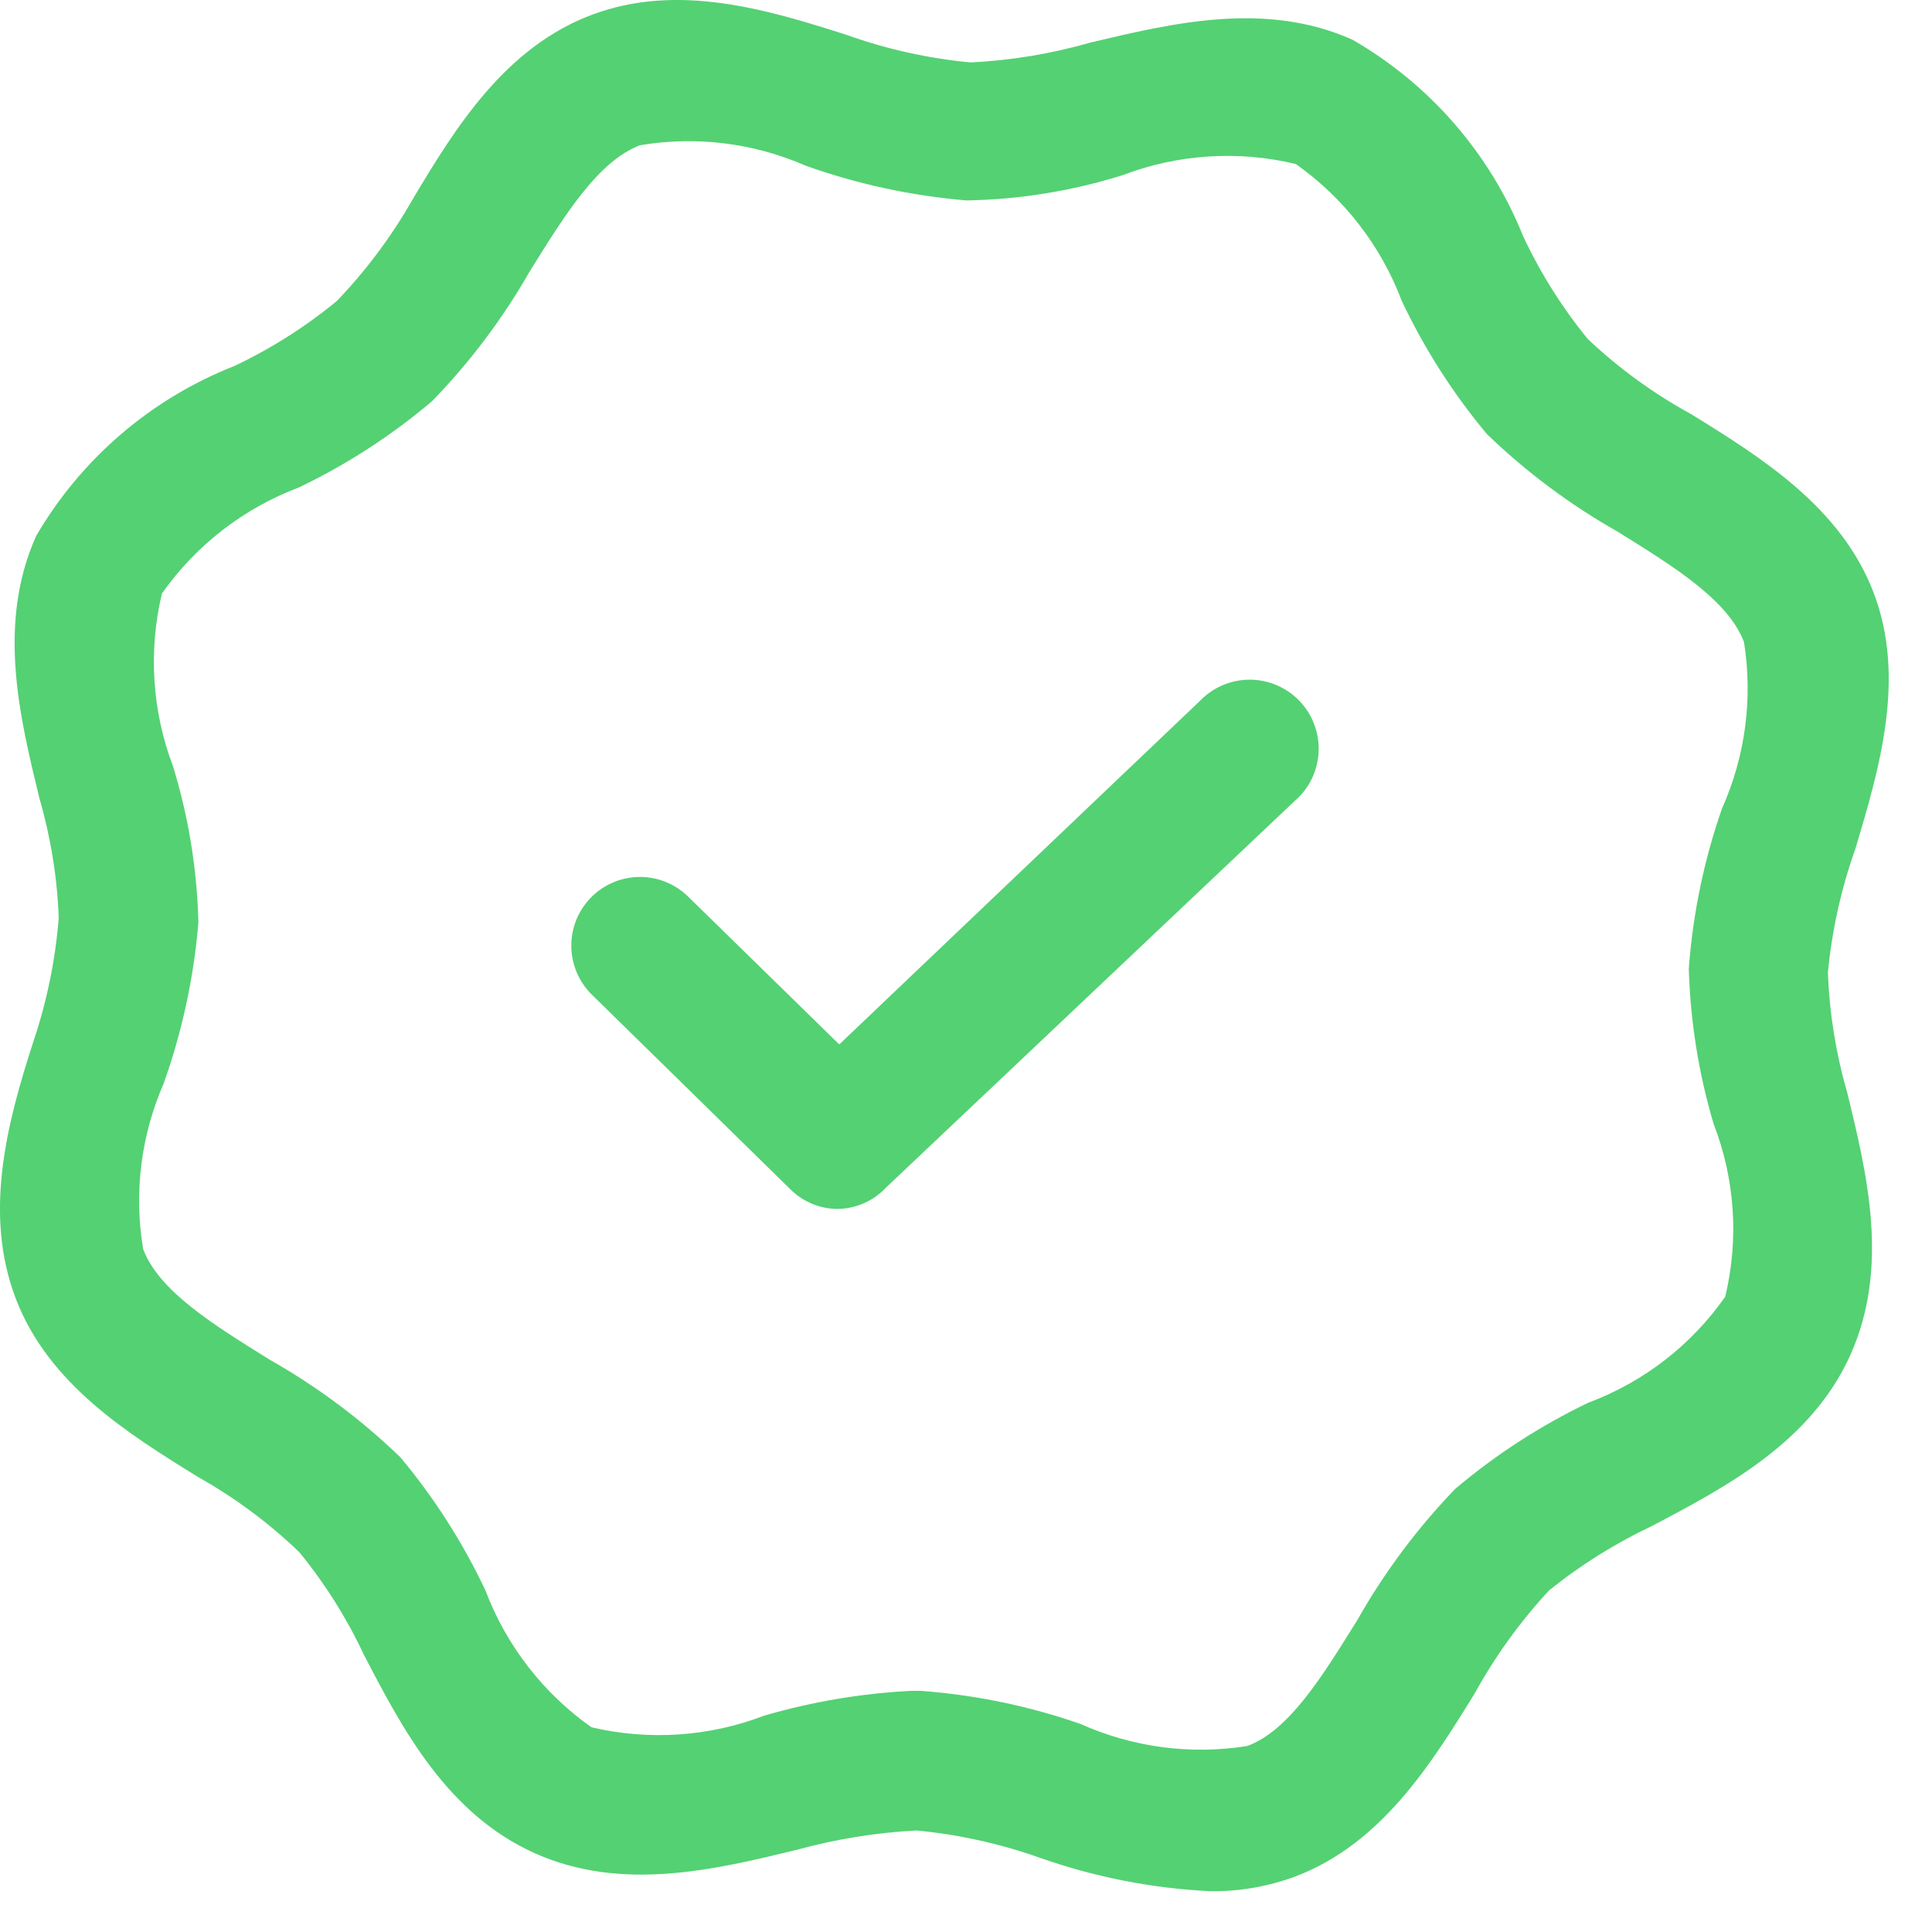
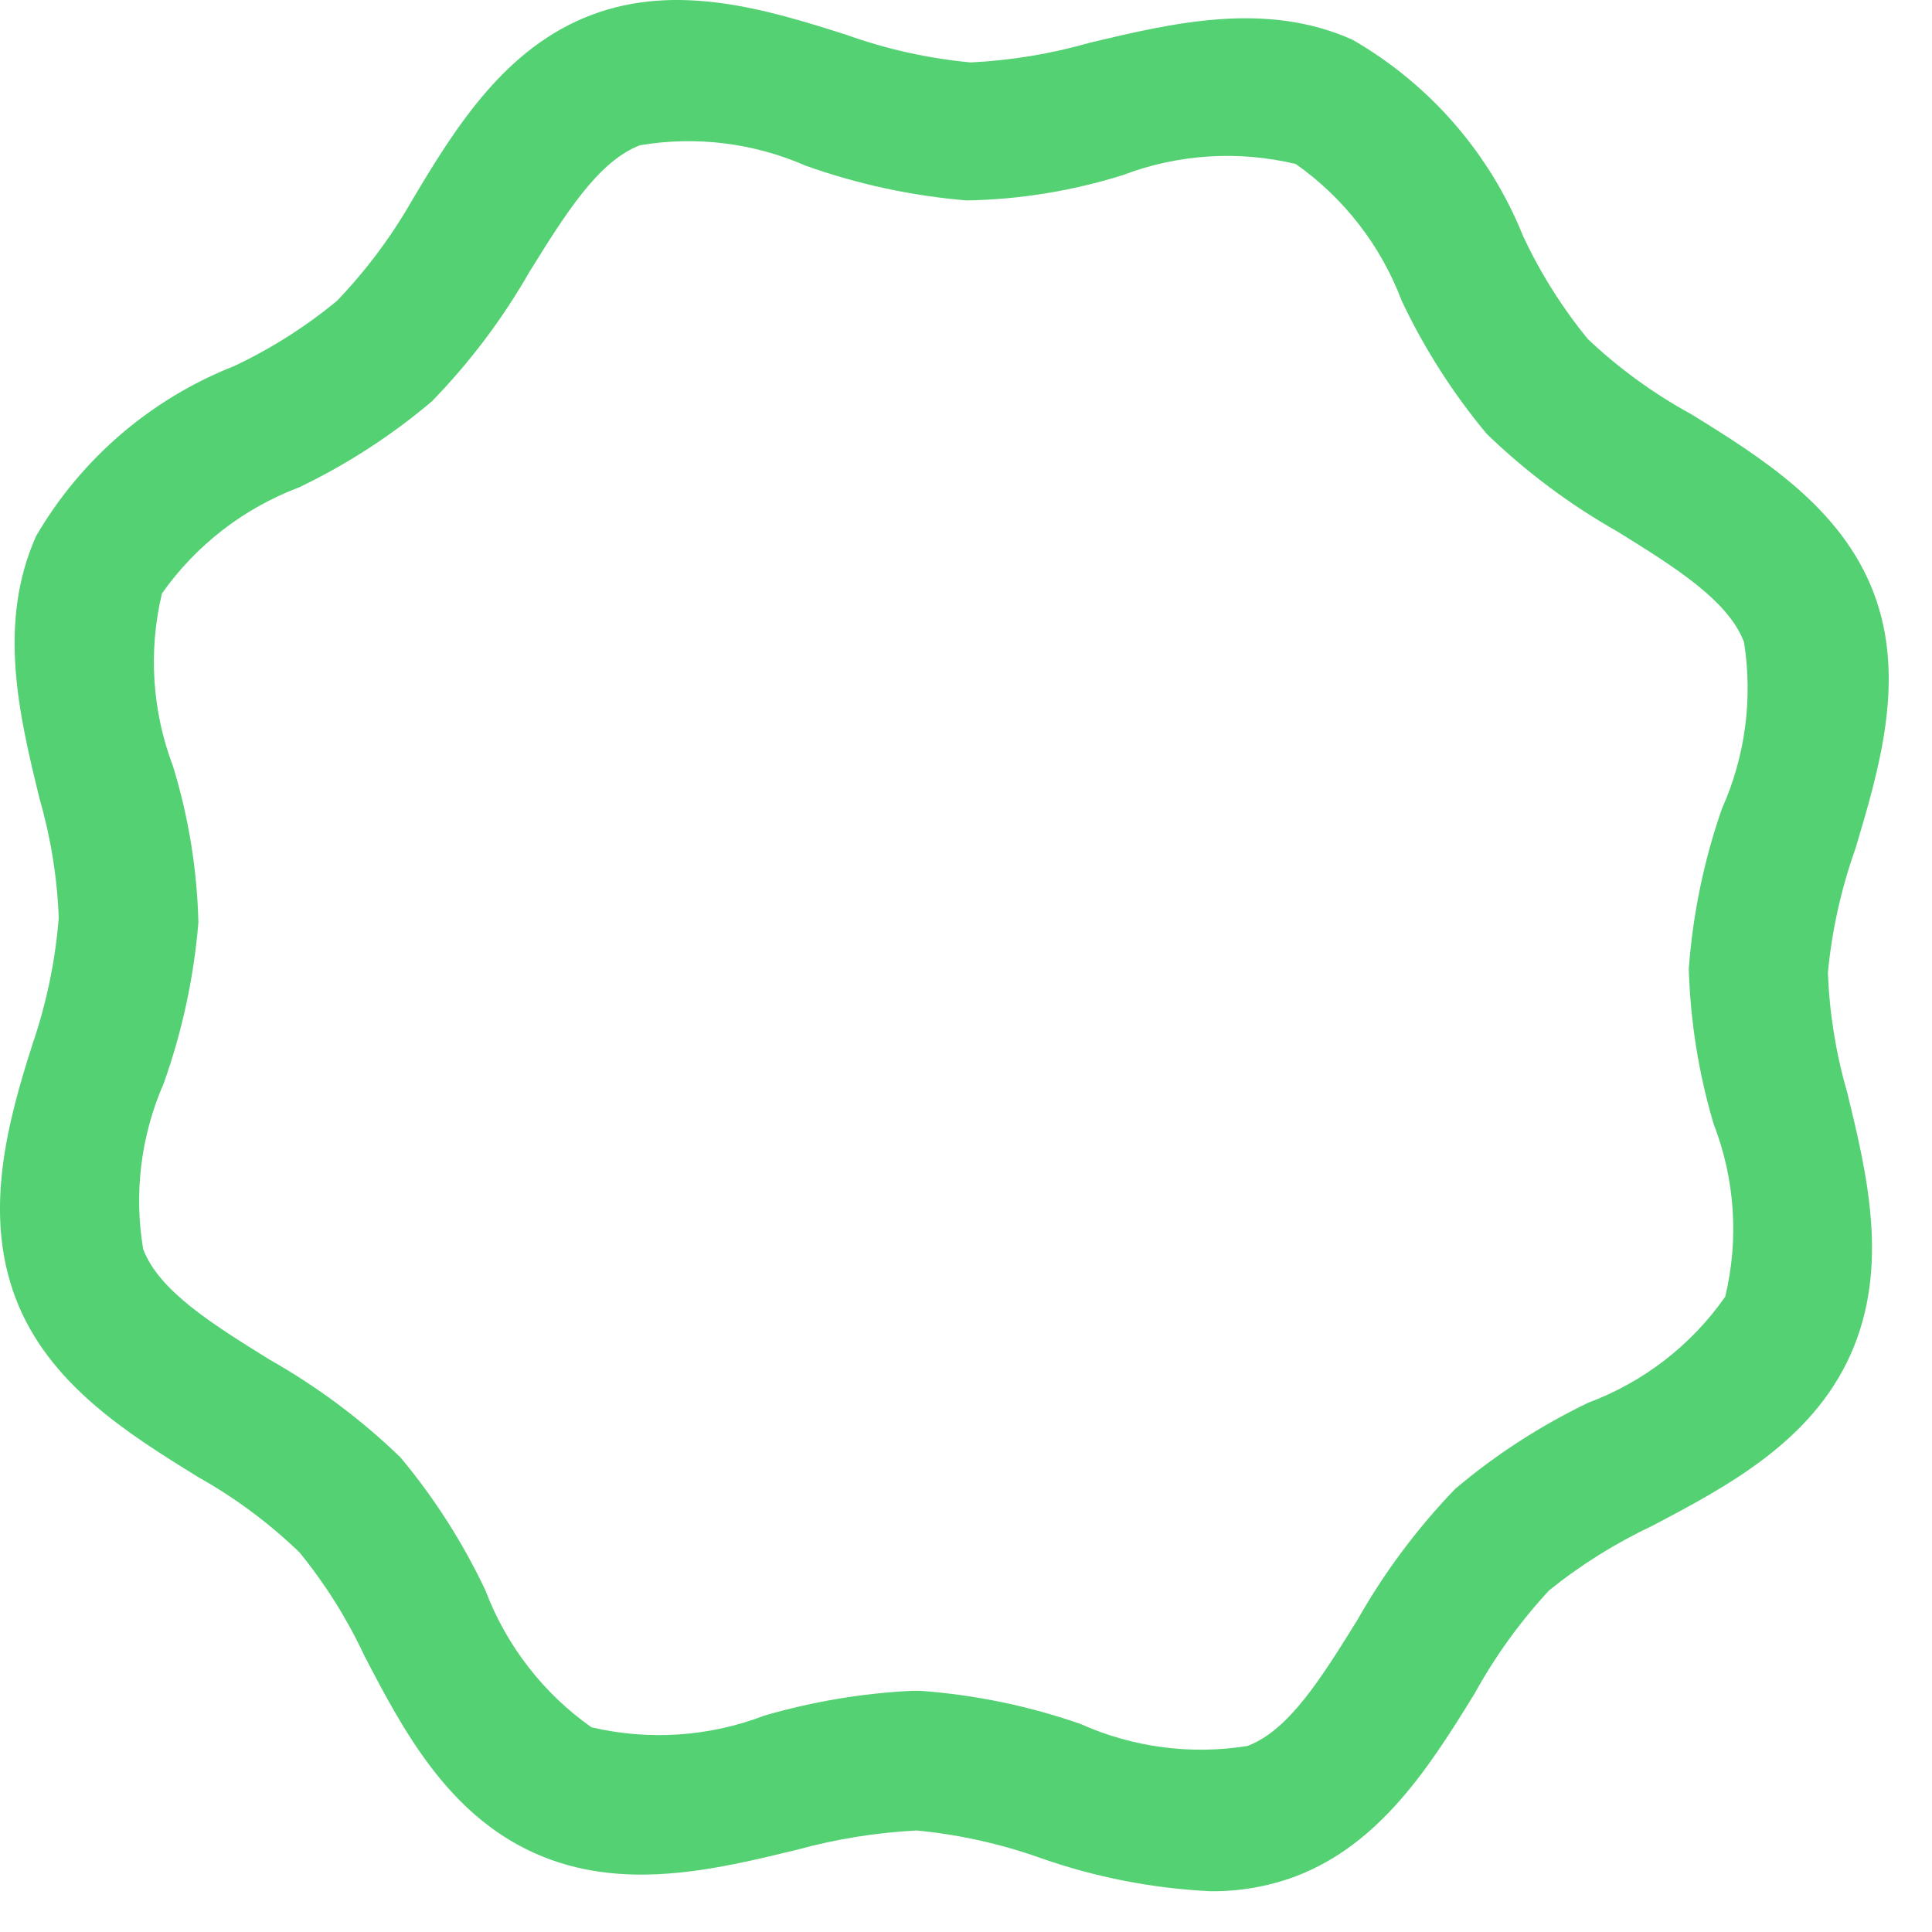
<svg xmlns="http://www.w3.org/2000/svg" width="35" height="35" viewBox="0 0 35 35" fill="none">
  <path d="M21.924 34.261C20.877 34.21 19.843 34.008 18.854 33.661C18.128 33.402 17.372 33.234 16.604 33.161C15.87 33.199 15.143 33.317 14.434 33.511C12.954 33.871 11.264 34.281 9.684 33.571C8.104 32.861 7.294 31.331 6.594 29.981C6.282 29.315 5.889 28.691 5.424 28.121C4.874 27.592 4.26 27.135 3.594 26.761C2.314 25.971 0.874 25.071 0.284 23.521C-0.306 21.971 0.134 20.331 0.594 18.901C0.844 18.167 1.002 17.404 1.064 16.631C1.037 15.896 0.919 15.168 0.714 14.461C0.354 12.981 -0.056 11.301 0.654 9.711C1.471 8.31 2.735 7.225 4.244 6.631C4.911 6.316 5.535 5.92 6.104 5.451C6.63 4.902 7.087 4.291 7.464 3.631C8.254 2.301 9.154 0.861 10.714 0.271C12.274 -0.319 13.894 0.171 15.334 0.631C16.061 0.891 16.816 1.059 17.584 1.131C18.319 1.095 19.047 0.974 19.754 0.771C21.234 0.421 22.924 0.011 24.504 0.721C25.904 1.528 26.992 2.782 27.594 4.281C27.906 4.947 28.299 5.572 28.764 6.141C29.327 6.673 29.955 7.13 30.634 7.501C31.914 8.291 33.354 9.191 33.944 10.741C34.534 12.291 34.044 13.931 33.614 15.371C33.355 16.098 33.187 16.853 33.114 17.621C33.142 18.356 33.259 19.085 33.464 19.791C33.824 21.271 34.234 22.951 33.524 24.541C32.814 26.121 31.284 26.931 29.934 27.641C29.267 27.956 28.639 28.348 28.064 28.811C27.539 29.377 27.086 30.005 26.714 30.681C25.924 31.961 25.024 33.401 23.474 33.991C22.979 34.176 22.453 34.268 21.924 34.261ZM16.514 30.631H16.674C17.663 30.703 18.638 30.905 19.574 31.231C20.521 31.655 21.57 31.794 22.594 31.631C23.354 31.351 23.954 30.371 24.594 29.341C25.082 28.48 25.677 27.683 26.364 26.971C27.098 26.351 27.908 25.827 28.774 25.411C29.776 25.037 30.641 24.368 31.254 23.491V23.491C31.504 22.451 31.431 21.359 31.044 20.361C30.773 19.448 30.622 18.503 30.594 17.551C30.667 16.562 30.868 15.587 31.194 14.651C31.618 13.705 31.757 12.655 31.594 11.631C31.304 10.871 30.334 10.271 29.304 9.631C28.443 9.144 27.646 8.549 26.934 7.861C26.321 7.126 25.804 6.316 25.394 5.451C25.017 4.451 24.348 3.587 23.474 2.971C22.435 2.722 21.344 2.791 20.344 3.171C19.428 3.459 18.475 3.614 17.514 3.631C16.518 3.549 15.536 3.337 14.594 3.001C13.652 2.589 12.609 2.46 11.594 2.631C10.834 2.921 10.234 3.891 9.594 4.921C9.105 5.776 8.511 6.565 7.824 7.271C7.091 7.891 6.281 8.416 5.414 8.831C4.414 9.208 3.55 9.877 2.934 10.751C2.685 11.791 2.755 12.882 3.134 13.881C3.416 14.799 3.571 15.751 3.594 16.711C3.512 17.708 3.3 18.689 2.964 19.631C2.552 20.574 2.423 21.616 2.594 22.631C2.884 23.391 3.854 23.991 4.884 24.631C5.746 25.119 6.542 25.713 7.254 26.401C7.868 27.136 8.385 27.946 8.794 28.811C9.172 29.811 9.841 30.675 10.714 31.291C11.755 31.536 12.846 31.463 13.844 31.081C14.714 30.827 15.61 30.676 16.514 30.631V30.631Z" fill="#54D173" />
-   <path d="M15.194 21.901C15.033 21.903 14.873 21.873 14.724 21.813C14.575 21.753 14.439 21.664 14.324 21.551L10.724 18.021C10.607 17.907 10.514 17.771 10.45 17.62C10.386 17.47 10.351 17.309 10.35 17.145C10.348 16.982 10.378 16.82 10.439 16.668C10.5 16.516 10.59 16.378 10.704 16.261C10.818 16.144 10.955 16.051 11.105 15.987C11.255 15.922 11.417 15.889 11.58 15.887C11.743 15.885 11.906 15.915 12.057 15.976C12.209 16.037 12.347 16.127 12.464 16.241L15.204 18.921L21.734 12.701C21.851 12.579 21.992 12.481 22.147 12.414C22.303 12.348 22.471 12.313 22.64 12.313C22.809 12.313 22.977 12.348 23.133 12.415C23.288 12.482 23.429 12.579 23.545 12.702C23.662 12.825 23.753 12.97 23.811 13.129C23.87 13.288 23.896 13.457 23.888 13.626C23.879 13.795 23.836 13.961 23.762 14.113C23.687 14.265 23.583 14.401 23.454 14.511L16.054 21.511C15.944 21.63 15.811 21.725 15.663 21.792C15.515 21.859 15.356 21.896 15.194 21.901Z" fill="#54D173" />
</svg>